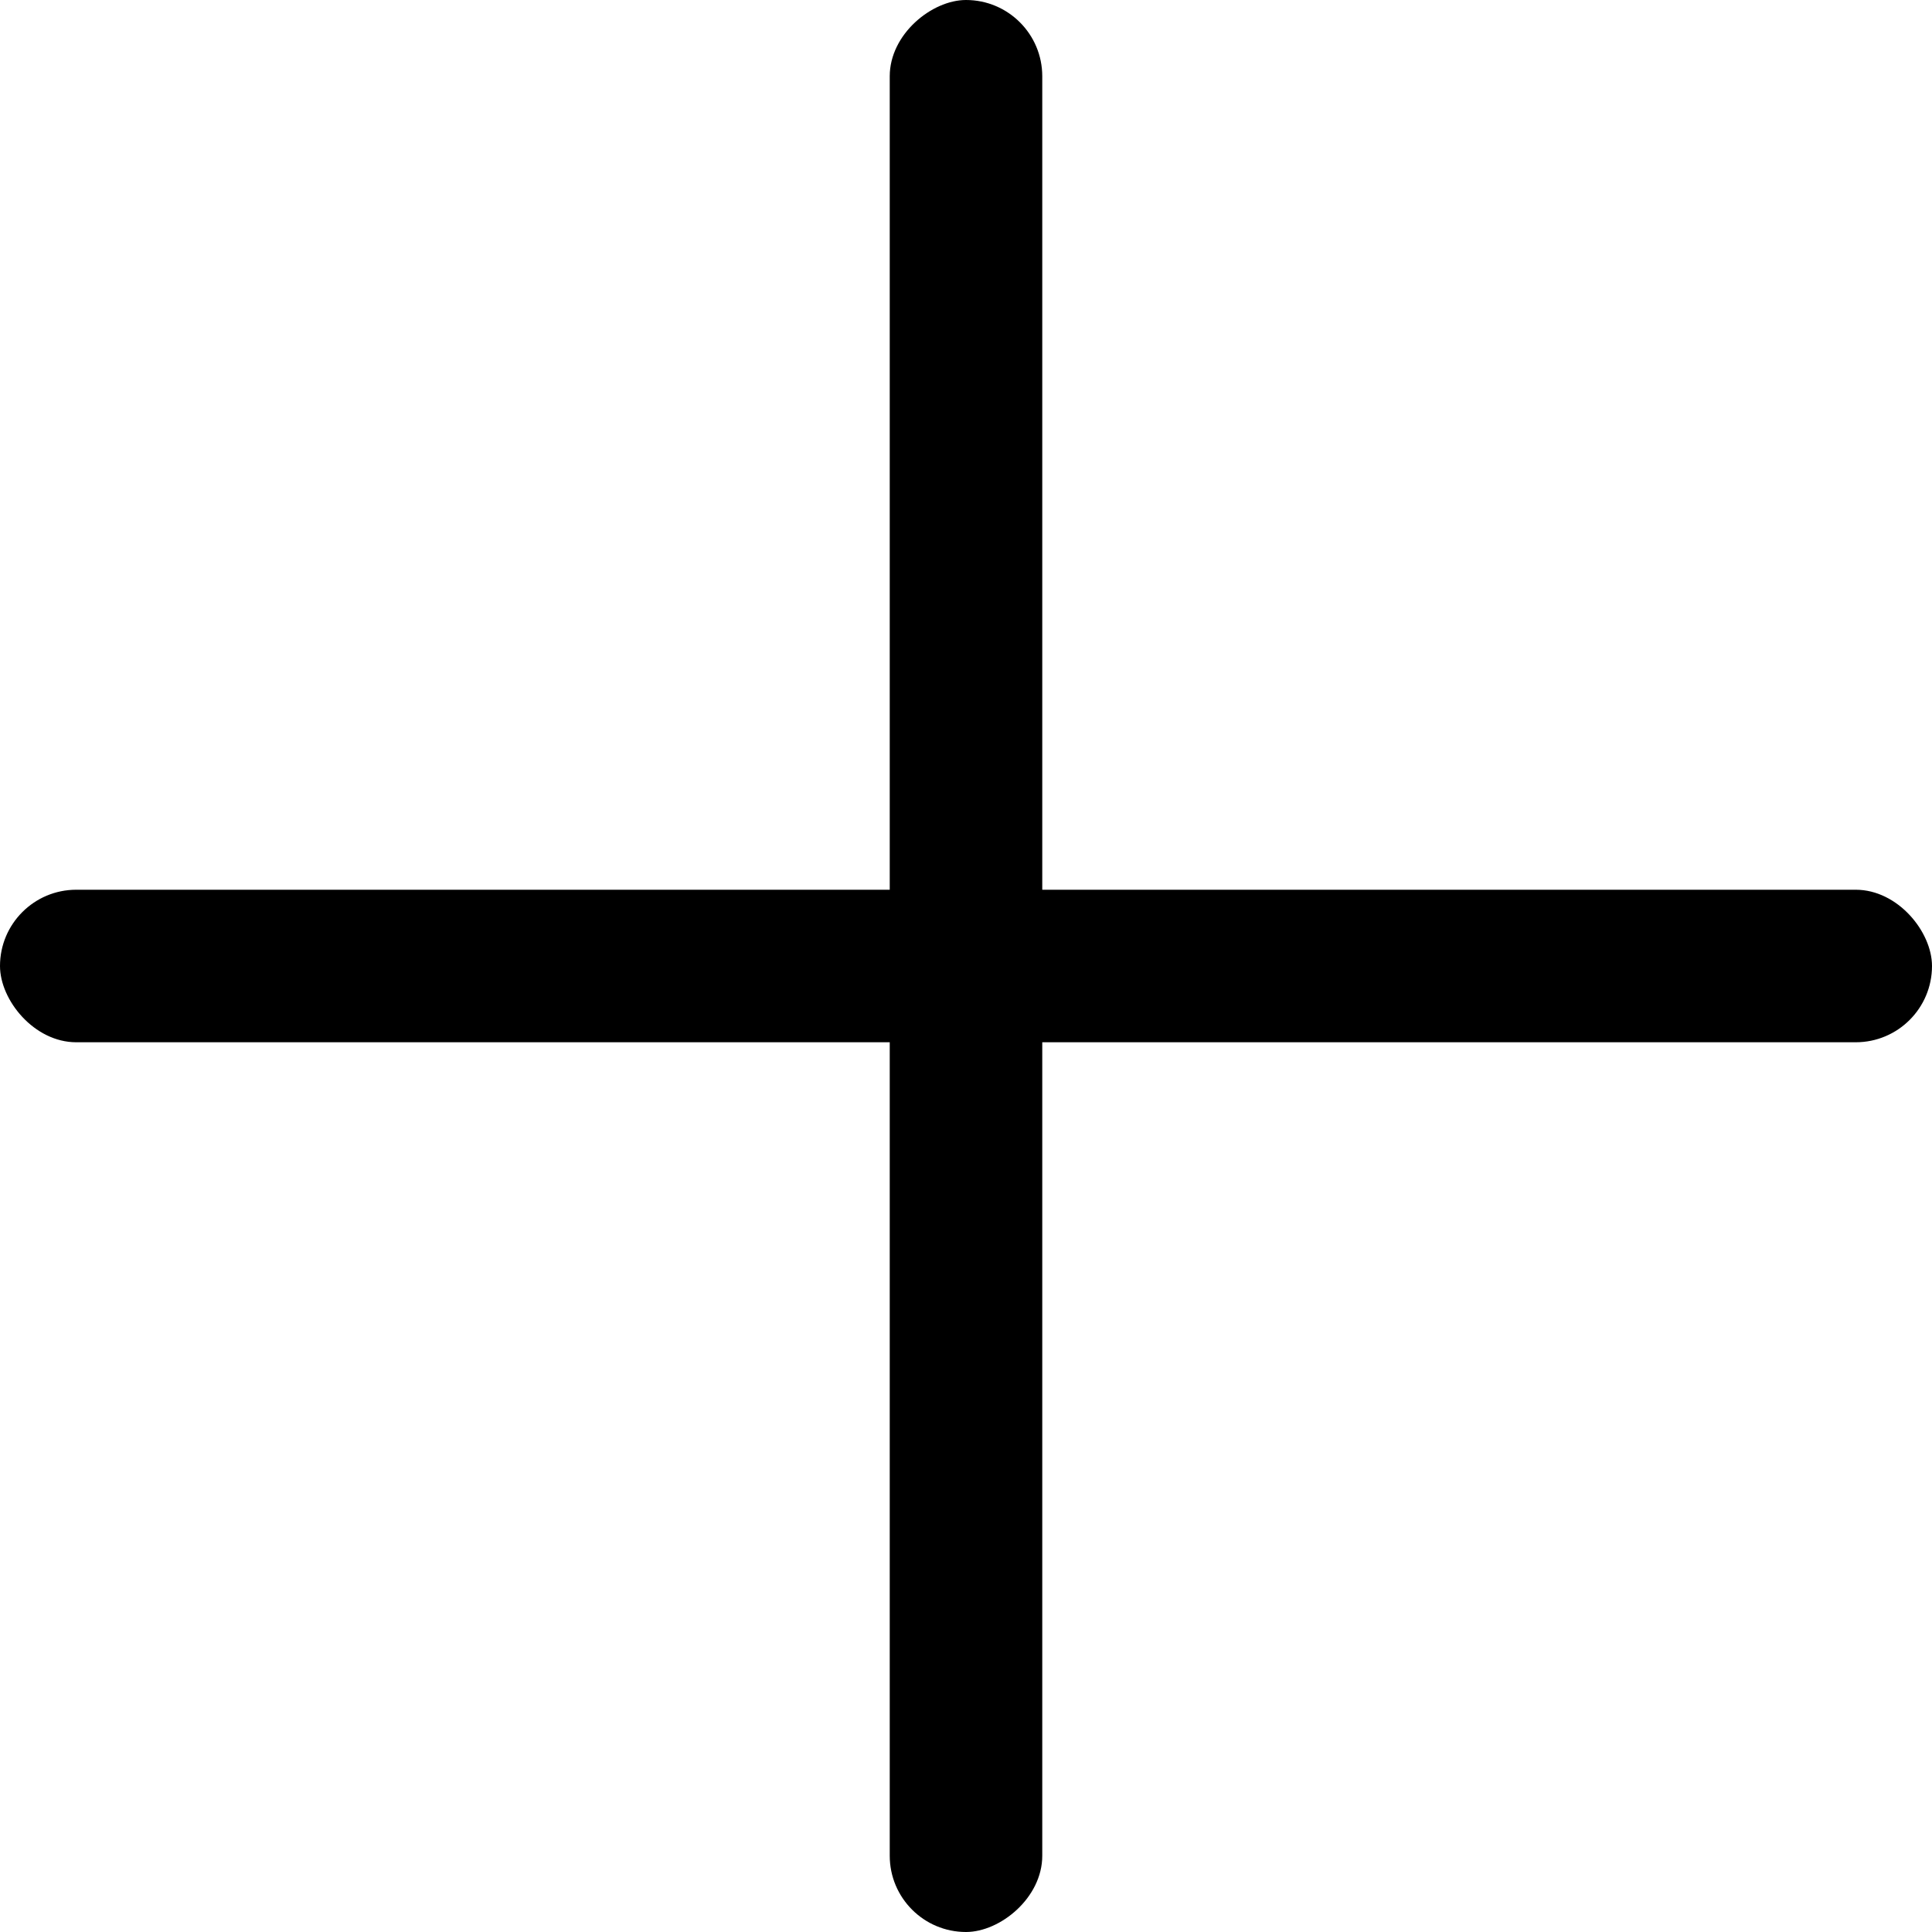
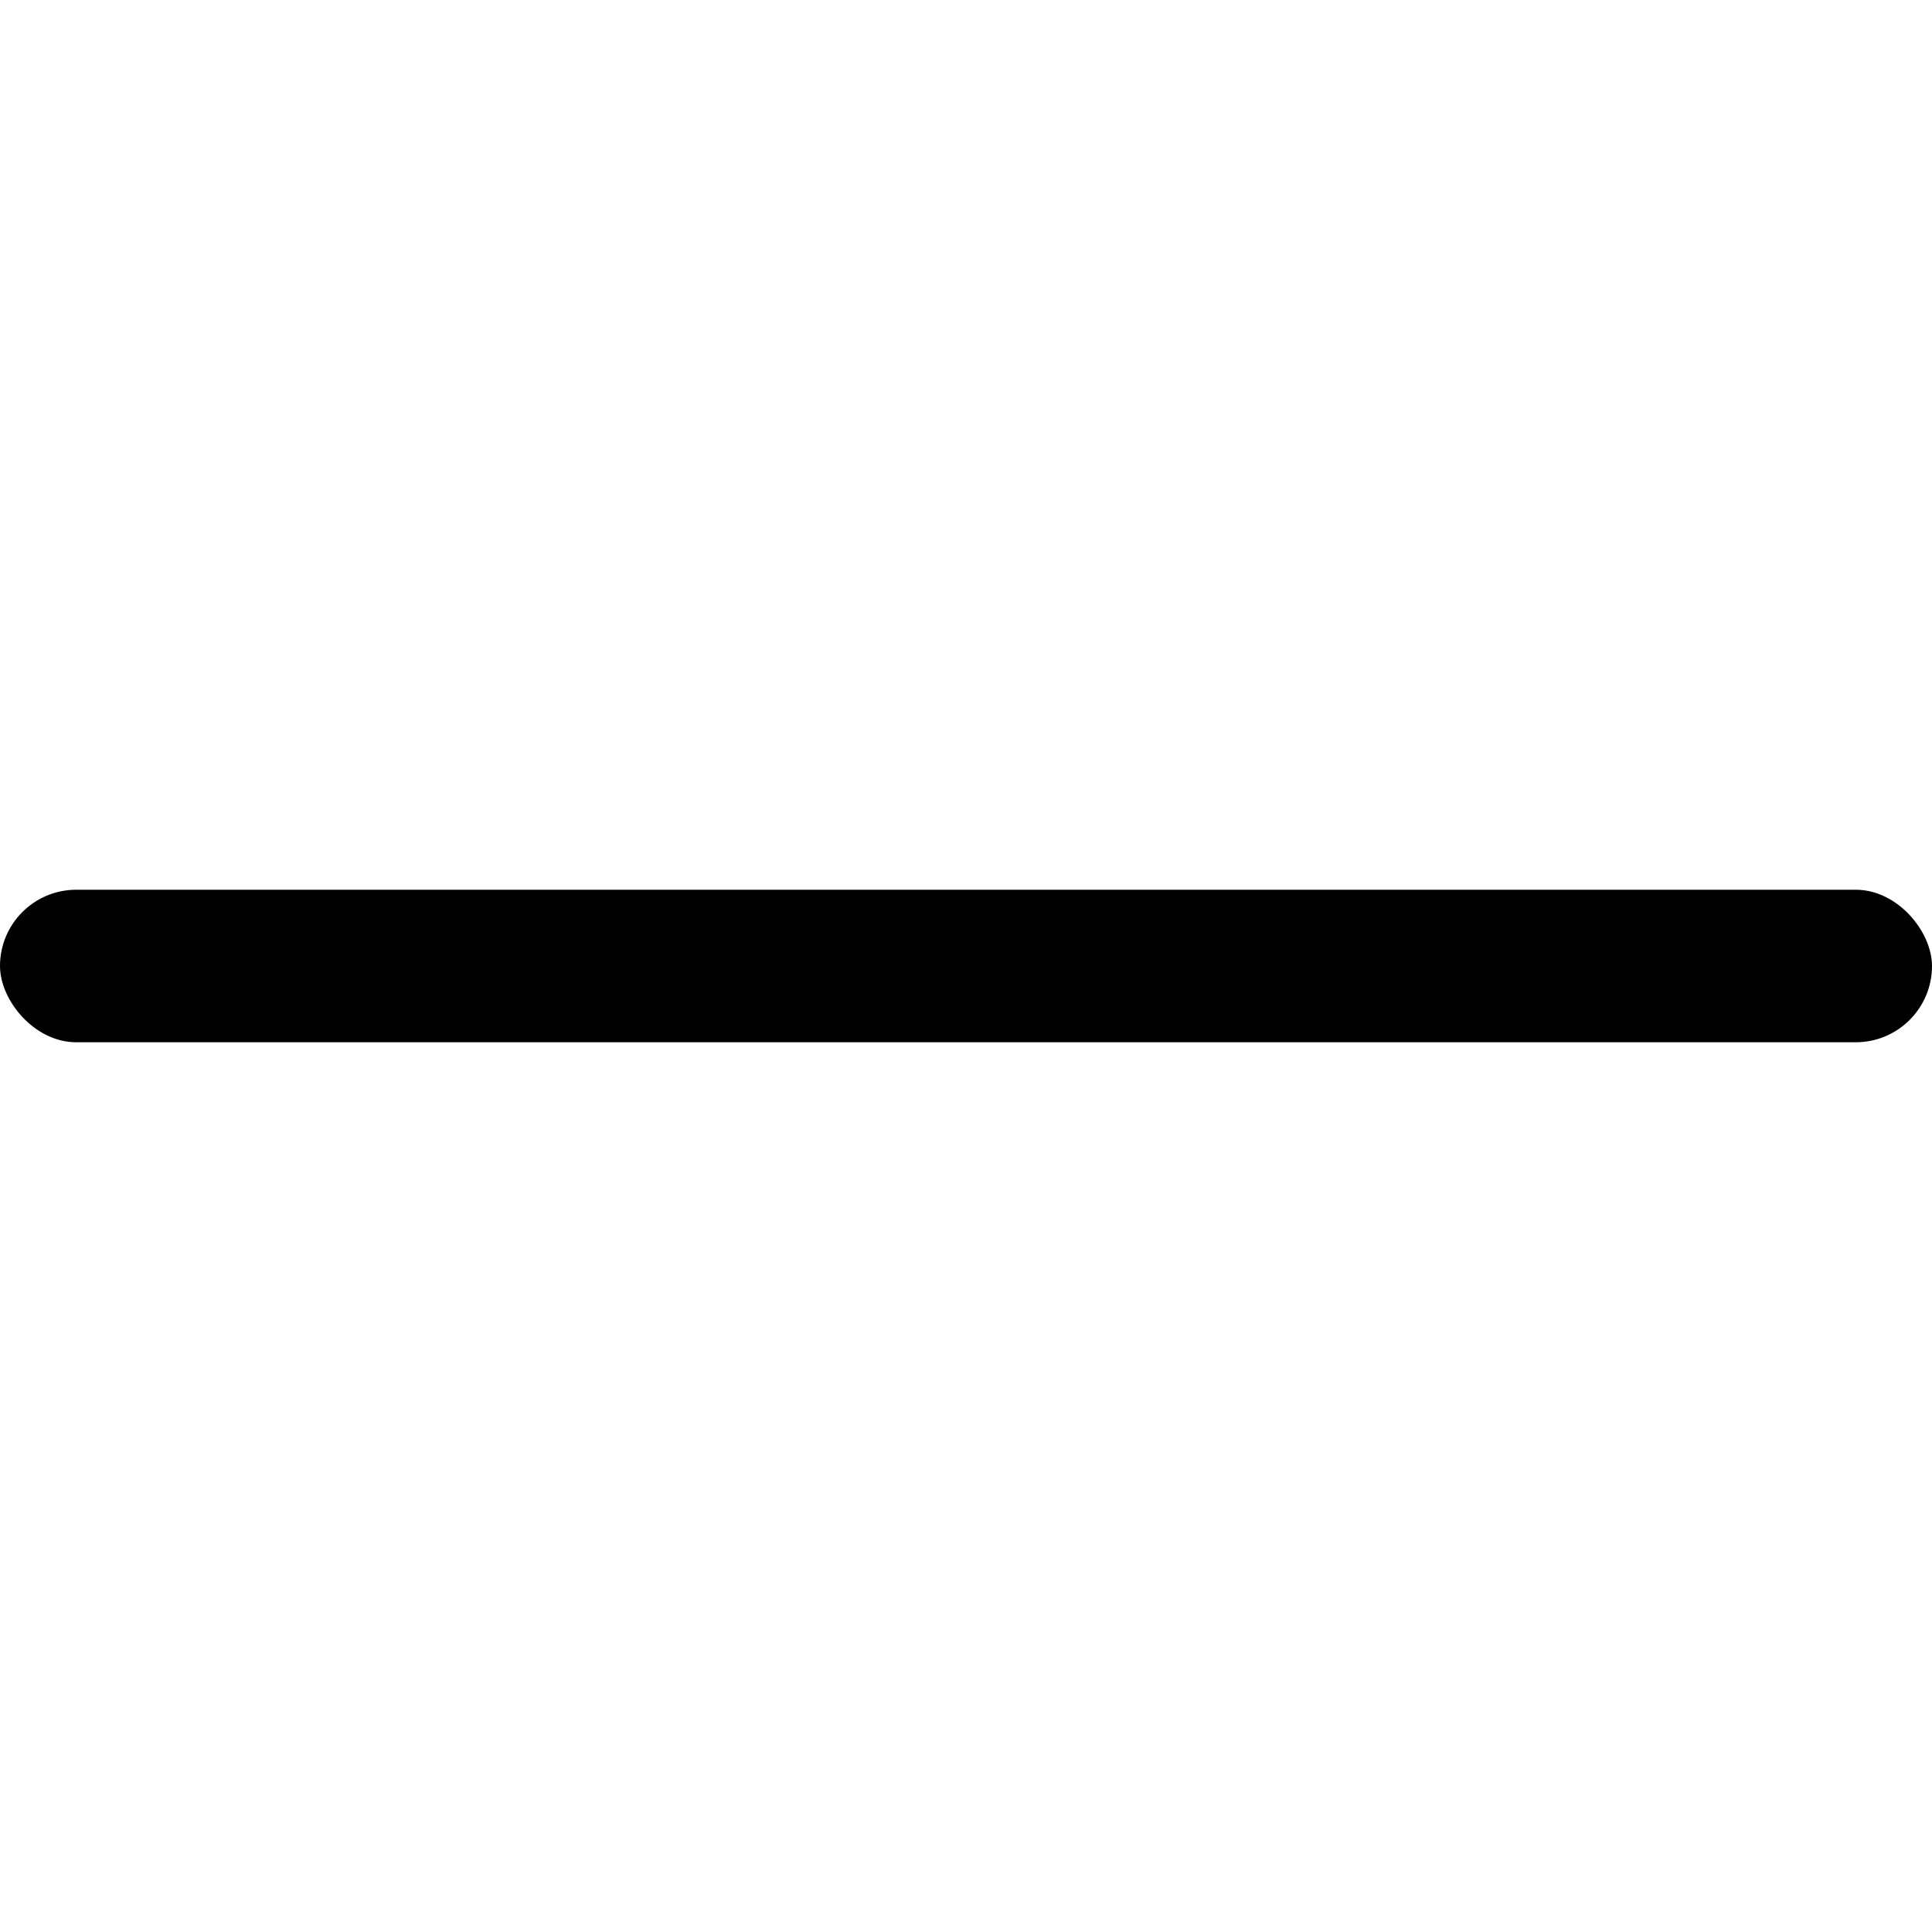
<svg xmlns="http://www.w3.org/2000/svg" width="76" height="76" viewBox="0 0 76 76" fill="none">
  <rect y="35" width="76" height="6" rx="3" fill="black" />
-   <rect x="35" y="76" width="76" height="6" rx="3" transform="rotate(-90 35 76)" fill="black" />
</svg>